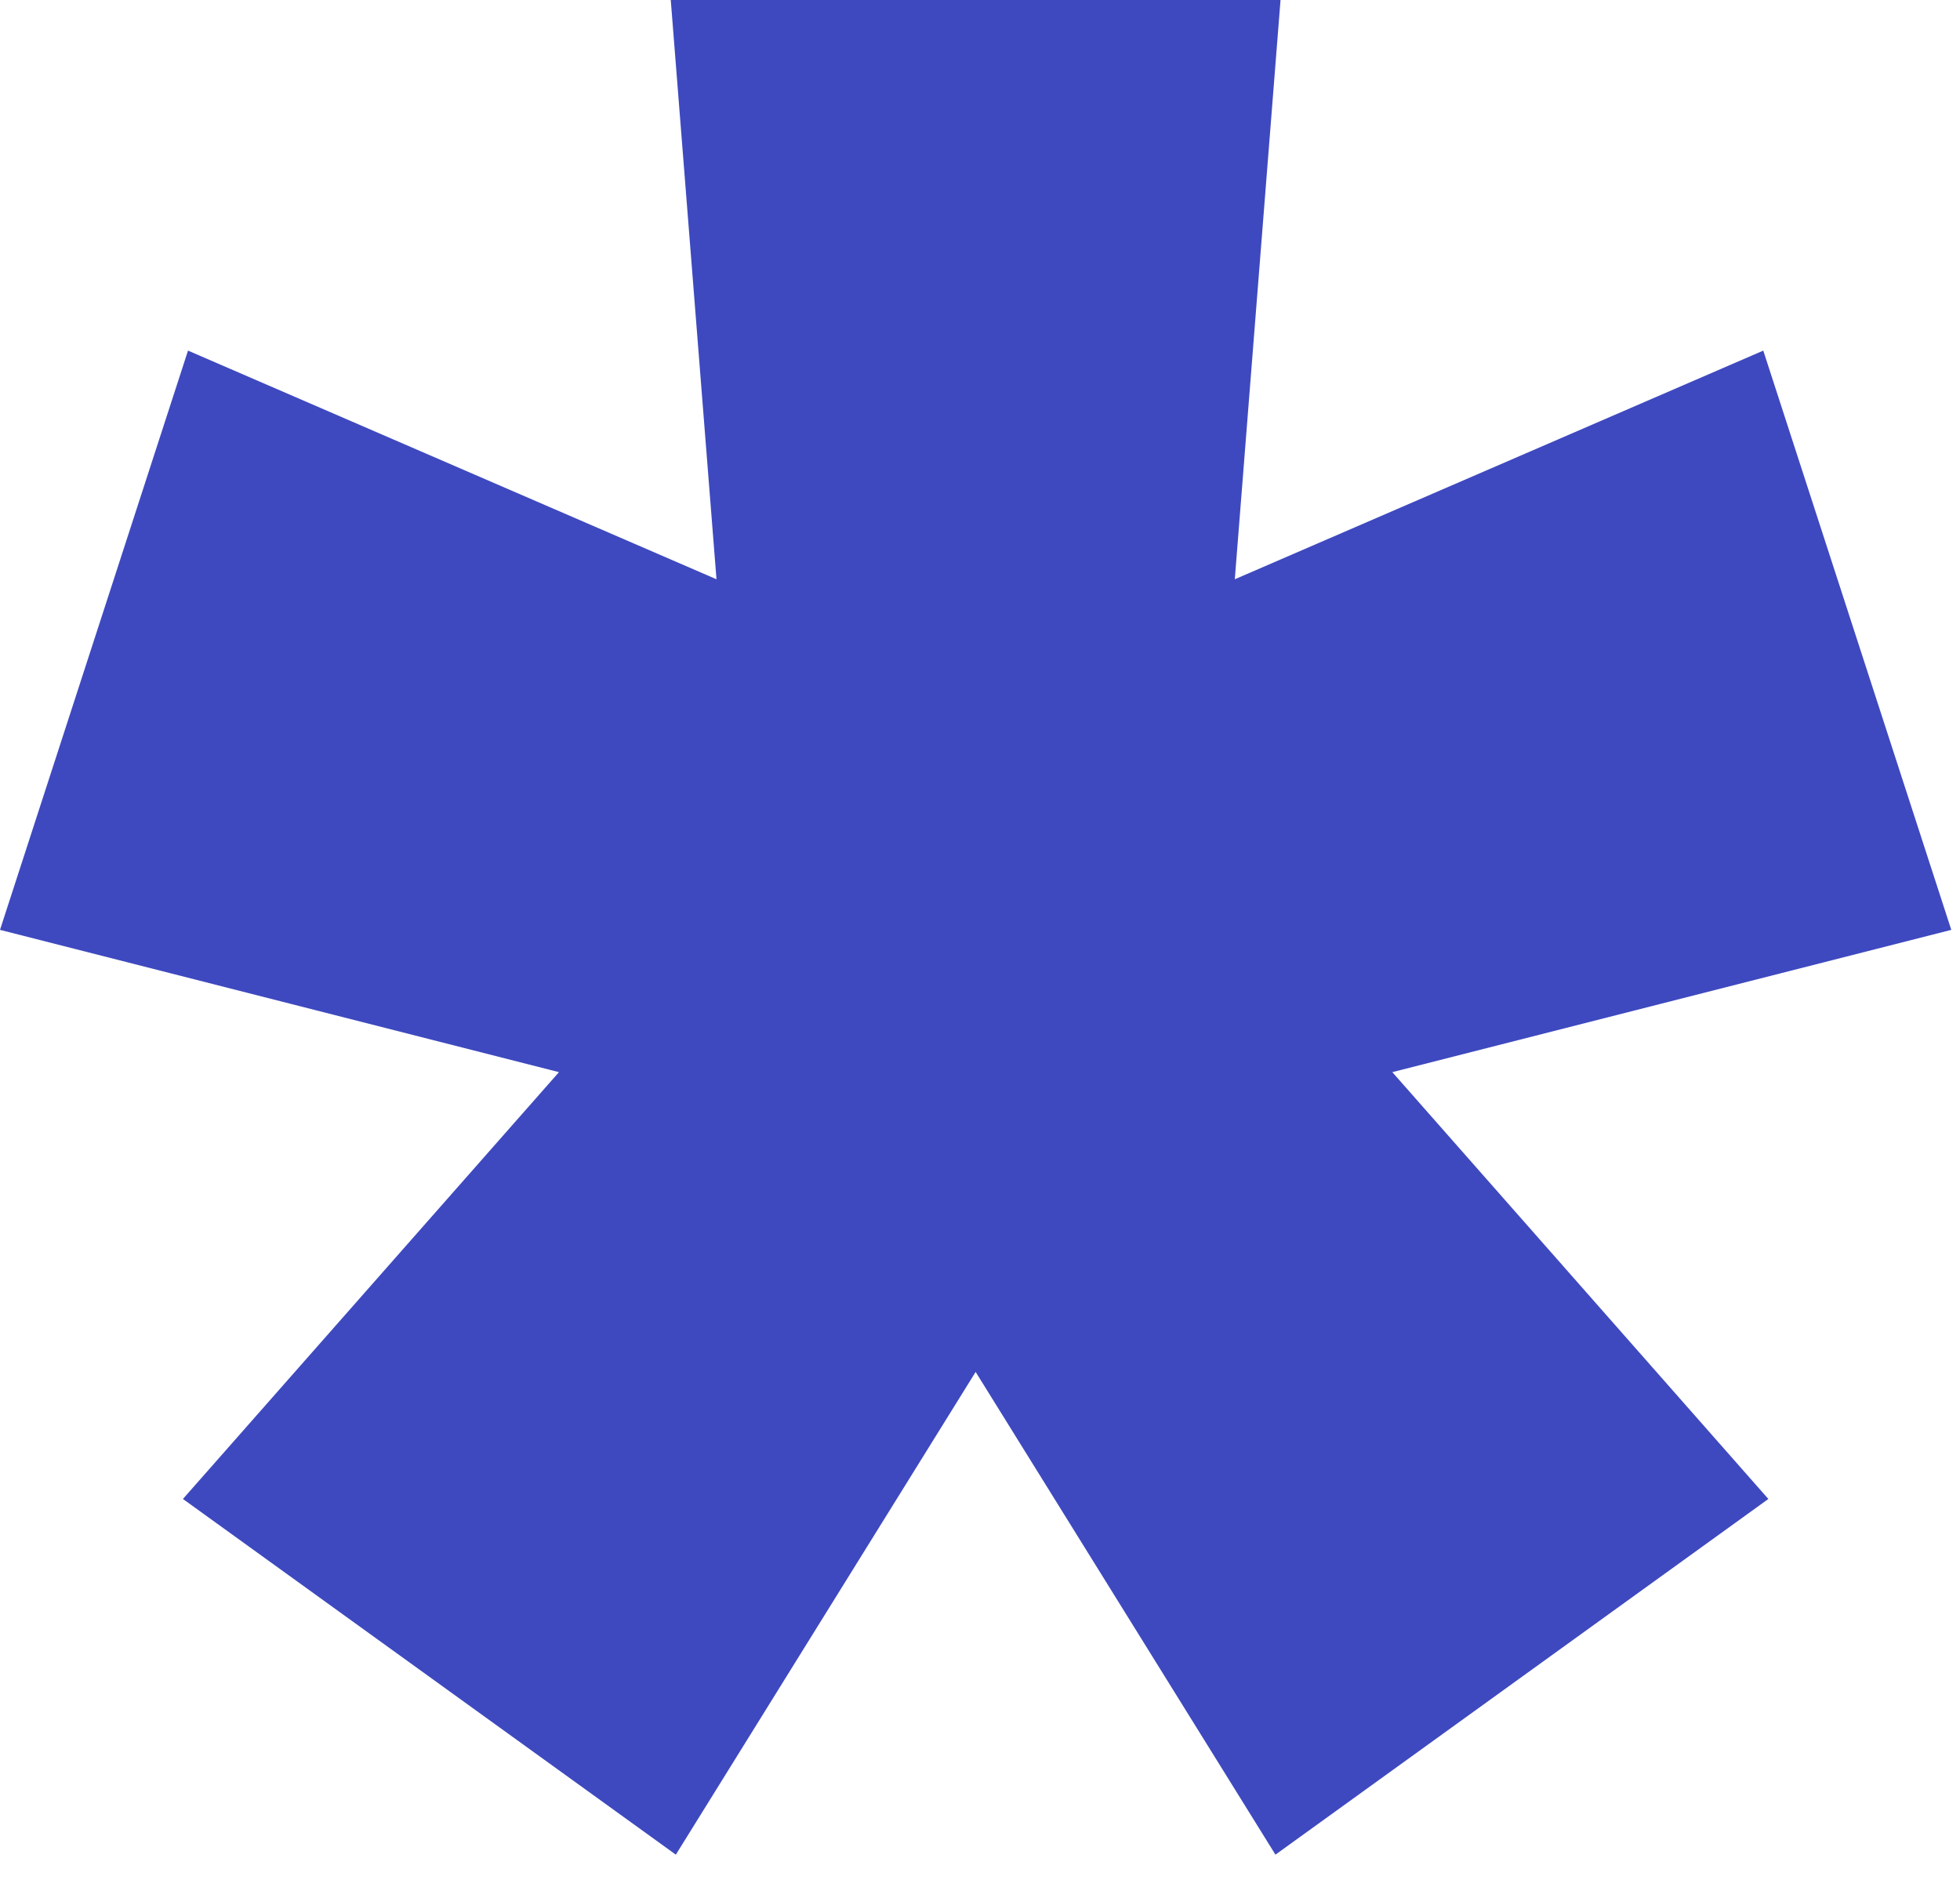
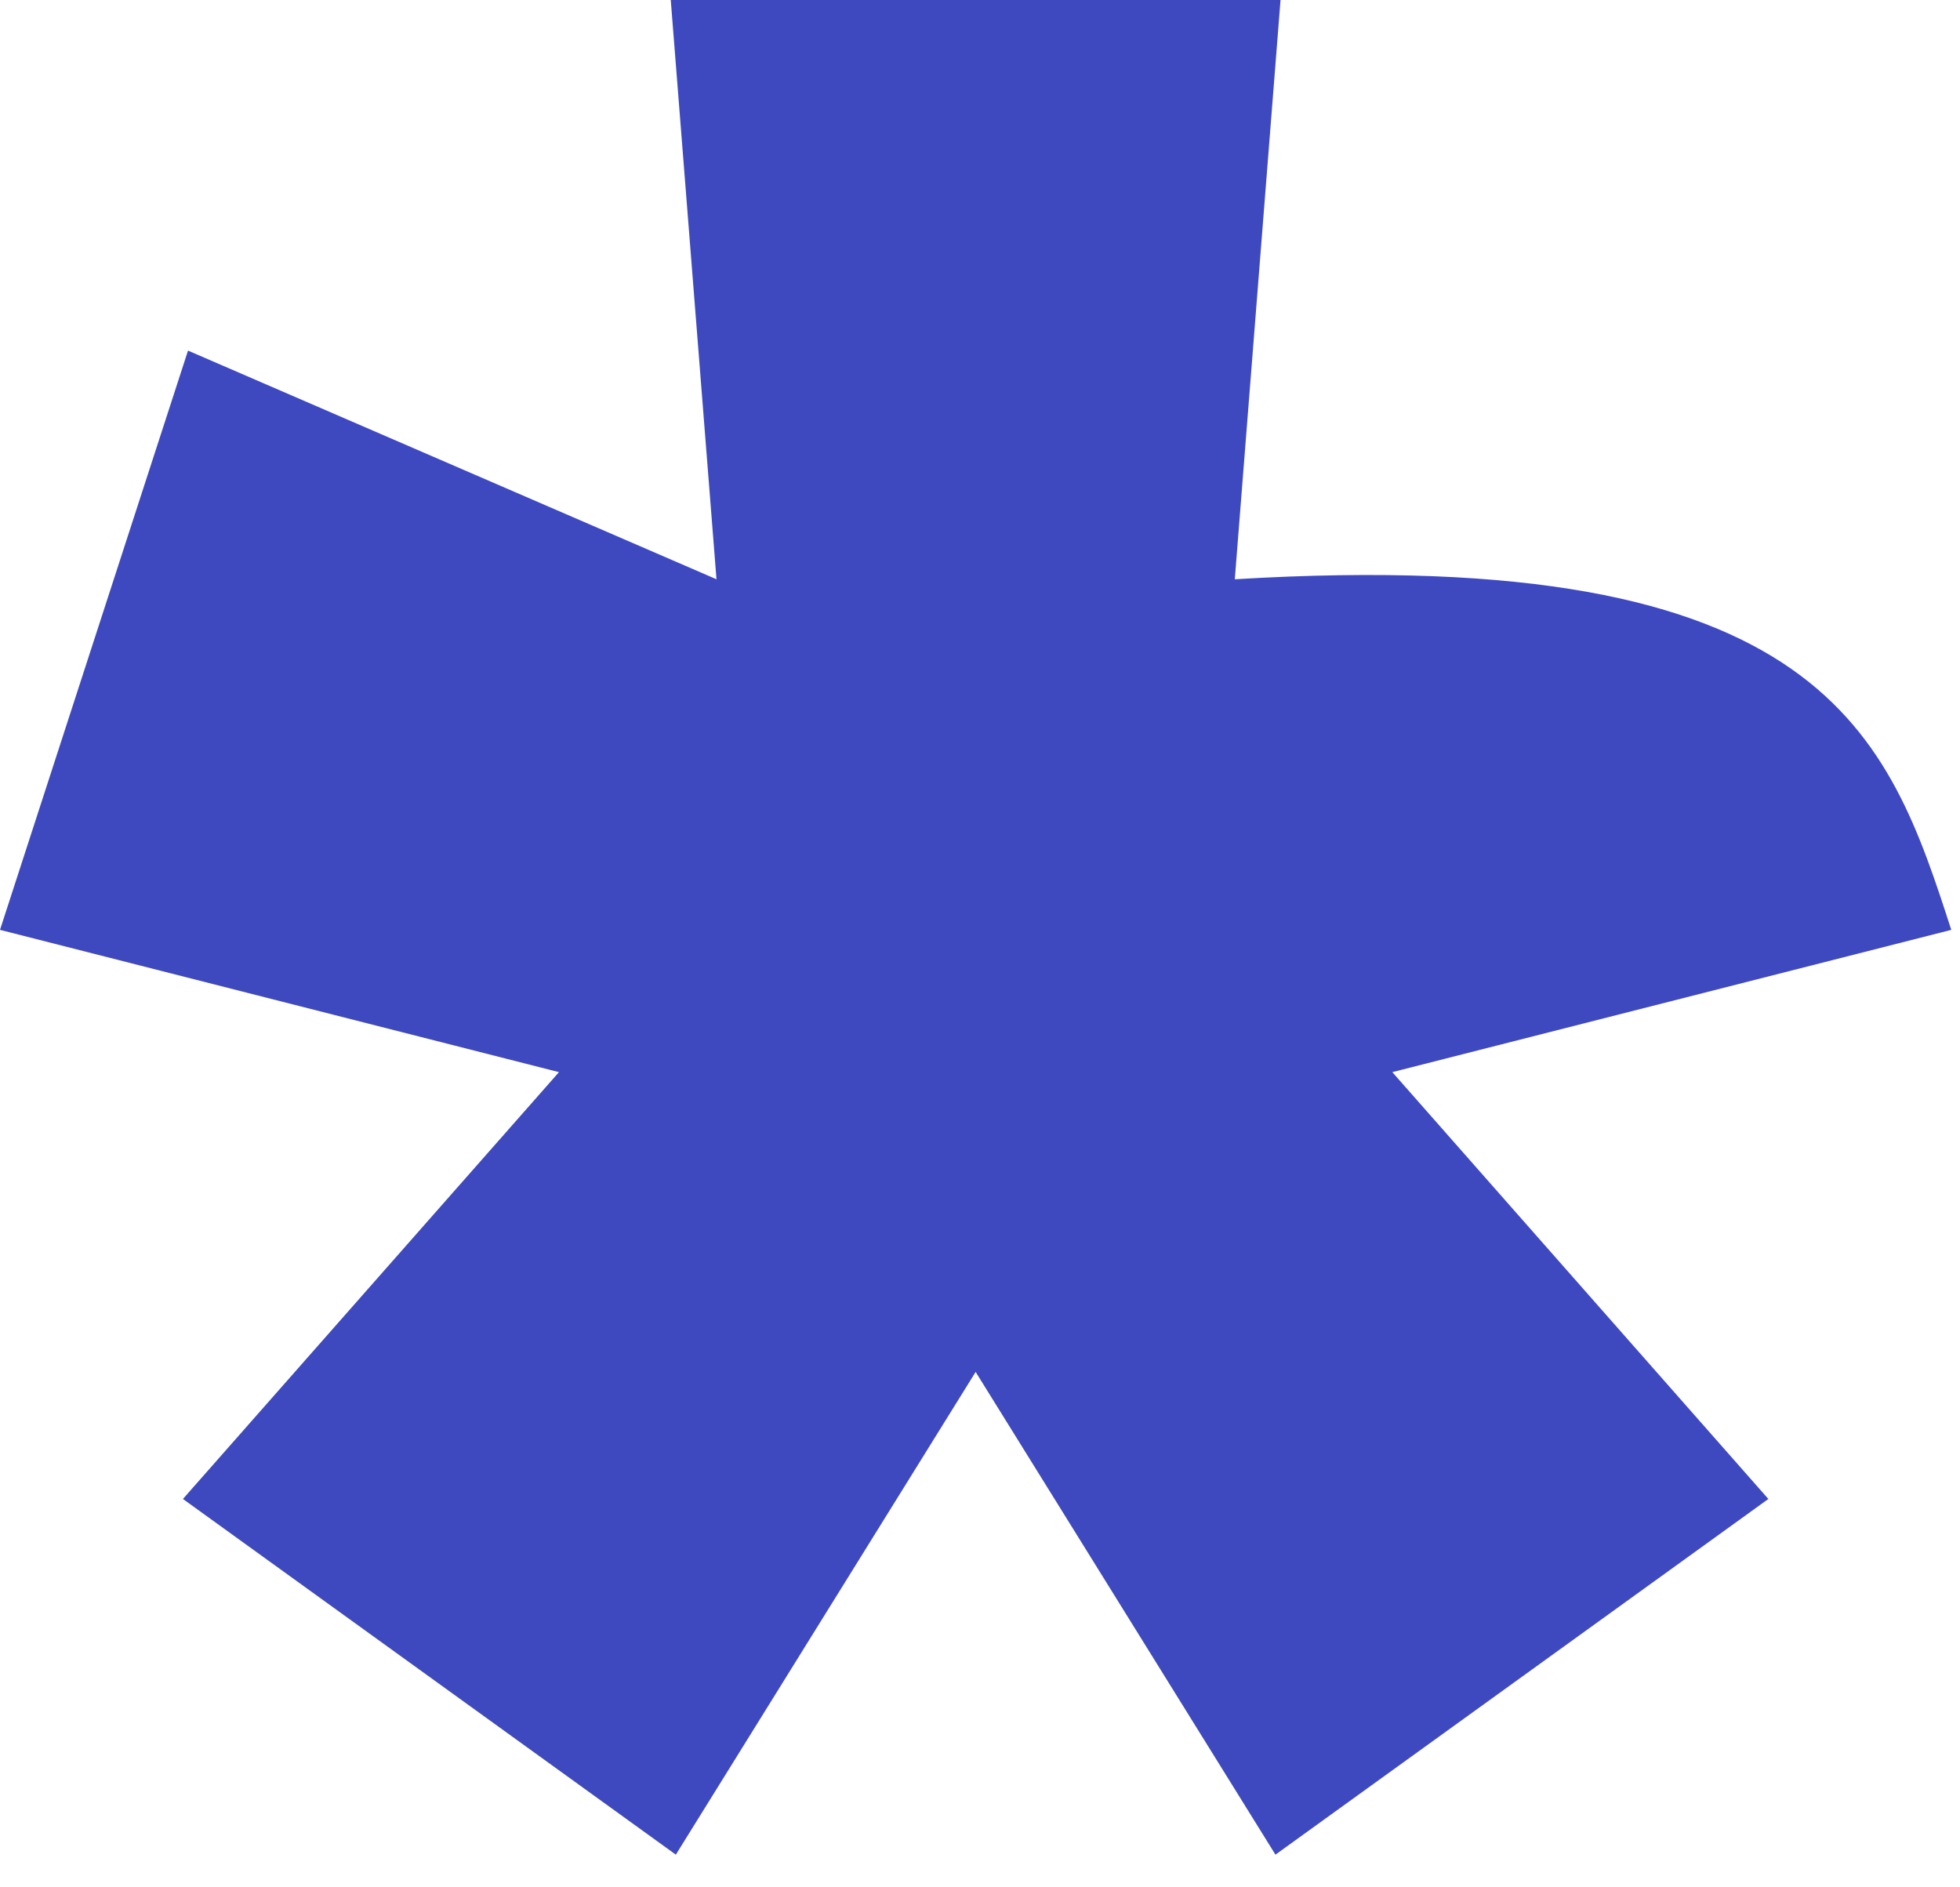
<svg xmlns="http://www.w3.org/2000/svg" viewBox="0 0 54.00 52.00" data-guides="{&quot;vertical&quot;:[],&quot;horizontal&quot;:[]}">
  <defs />
-   <path fill="#3e49bf" stroke="none" fill-opacity="1" stroke-width="1" stroke-opacity="1" id="tSvg83854f8332" title="Path 1" d="M18.62 51.1C14.093 47.833 9.567 44.567 5.04 41.3C8.493 37.38 11.947 33.46 15.4 29.54C10.267 28.233 5.133 26.927 0 25.62C1.727 20.3 3.453 14.98 5.18 9.66C10.033 11.76 14.887 13.86 19.74 15.96C19.32 10.64 18.9 5.32 18.48 0C24.08 0 29.68 0 35.28 0C34.86 5.32 34.44 10.64 34.02 15.96C38.873 13.86 43.727 11.76 48.58 9.66C50.307 14.98 52.033 20.3 53.76 25.62C48.627 26.927 43.493 28.233 38.36 29.54C41.813 33.46 45.267 37.38 48.72 41.3C44.193 44.567 39.667 47.833 35.14 51.1C32.387 46.667 29.633 42.233 26.88 37.8C24.127 42.233 21.373 46.667 18.62 51.1Z" />
+   <path fill="#3e49bf" stroke="none" fill-opacity="1" stroke-width="1" stroke-opacity="1" id="tSvg83854f8332" title="Path 1" d="M18.62 51.1C14.093 47.833 9.567 44.567 5.04 41.3C8.493 37.38 11.947 33.46 15.4 29.54C10.267 28.233 5.133 26.927 0 25.62C1.727 20.3 3.453 14.98 5.18 9.66C10.033 11.76 14.887 13.86 19.74 15.96C19.32 10.64 18.9 5.32 18.48 0C24.08 0 29.68 0 35.28 0C34.86 5.32 34.44 10.64 34.02 15.96C50.307 14.98 52.033 20.3 53.76 25.62C48.627 26.927 43.493 28.233 38.36 29.54C41.813 33.46 45.267 37.38 48.72 41.3C44.193 44.567 39.667 47.833 35.14 51.1C32.387 46.667 29.633 42.233 26.88 37.8C24.127 42.233 21.373 46.667 18.62 51.1Z" />
</svg>